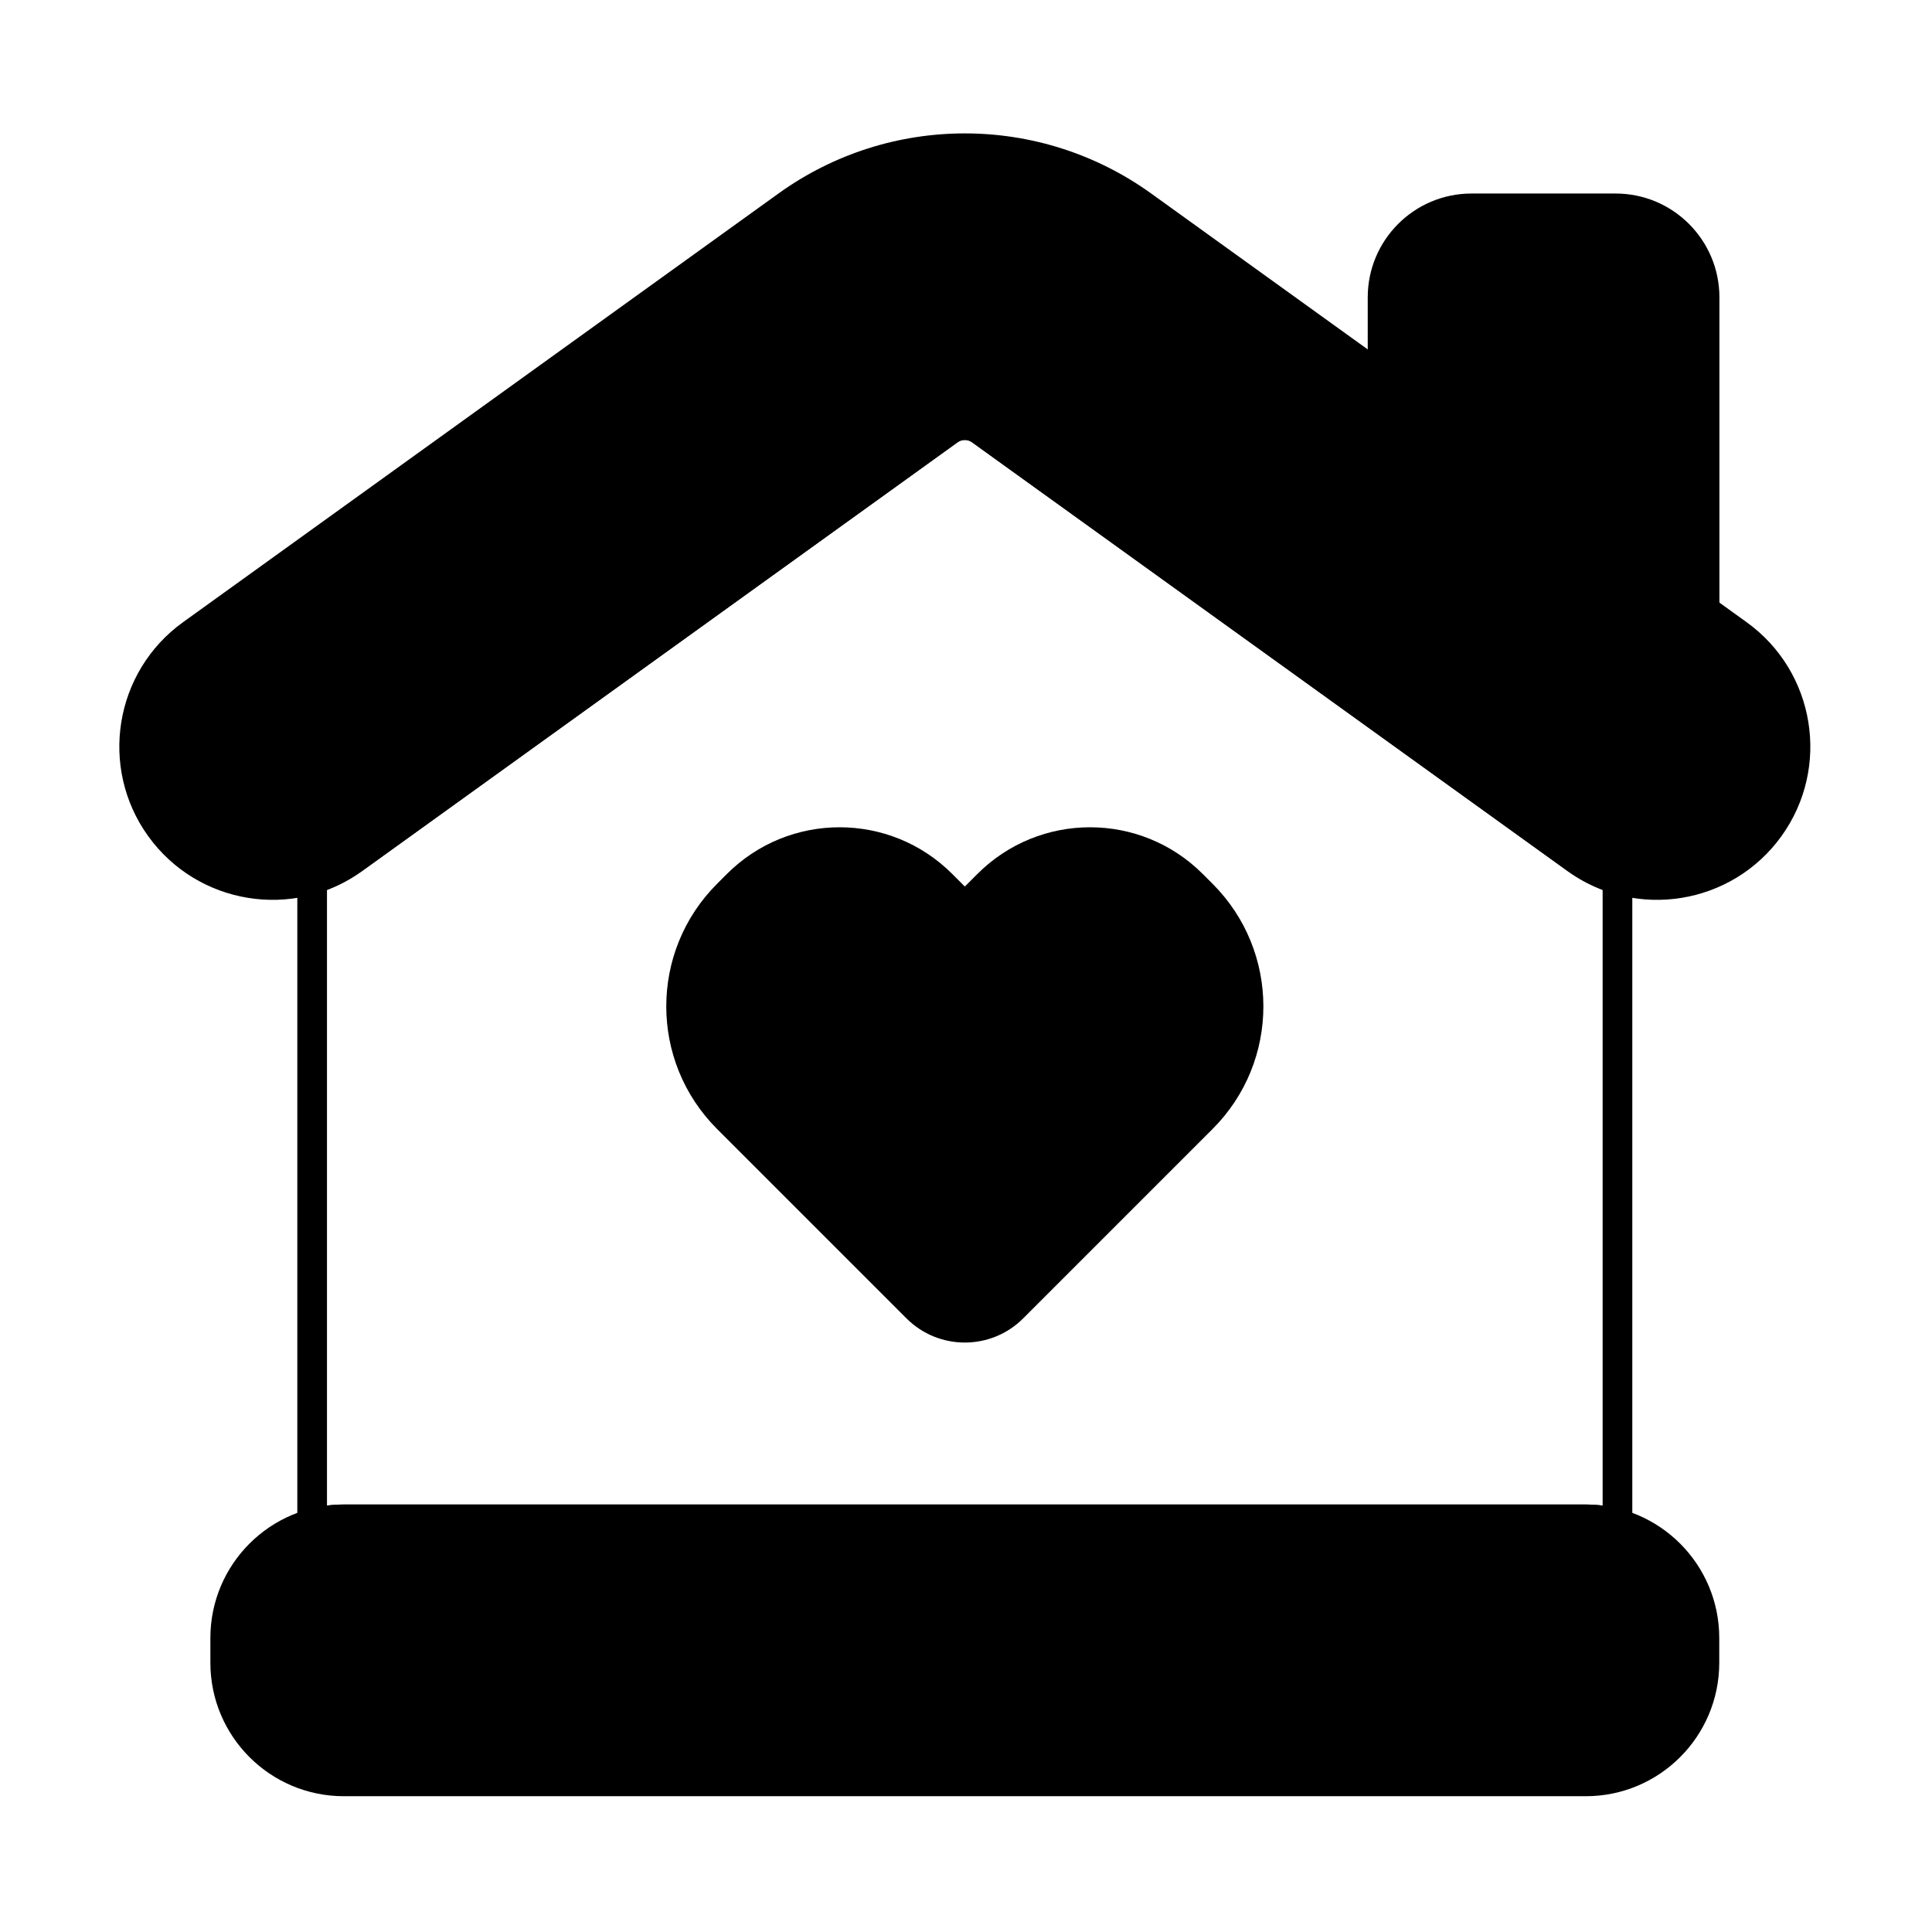
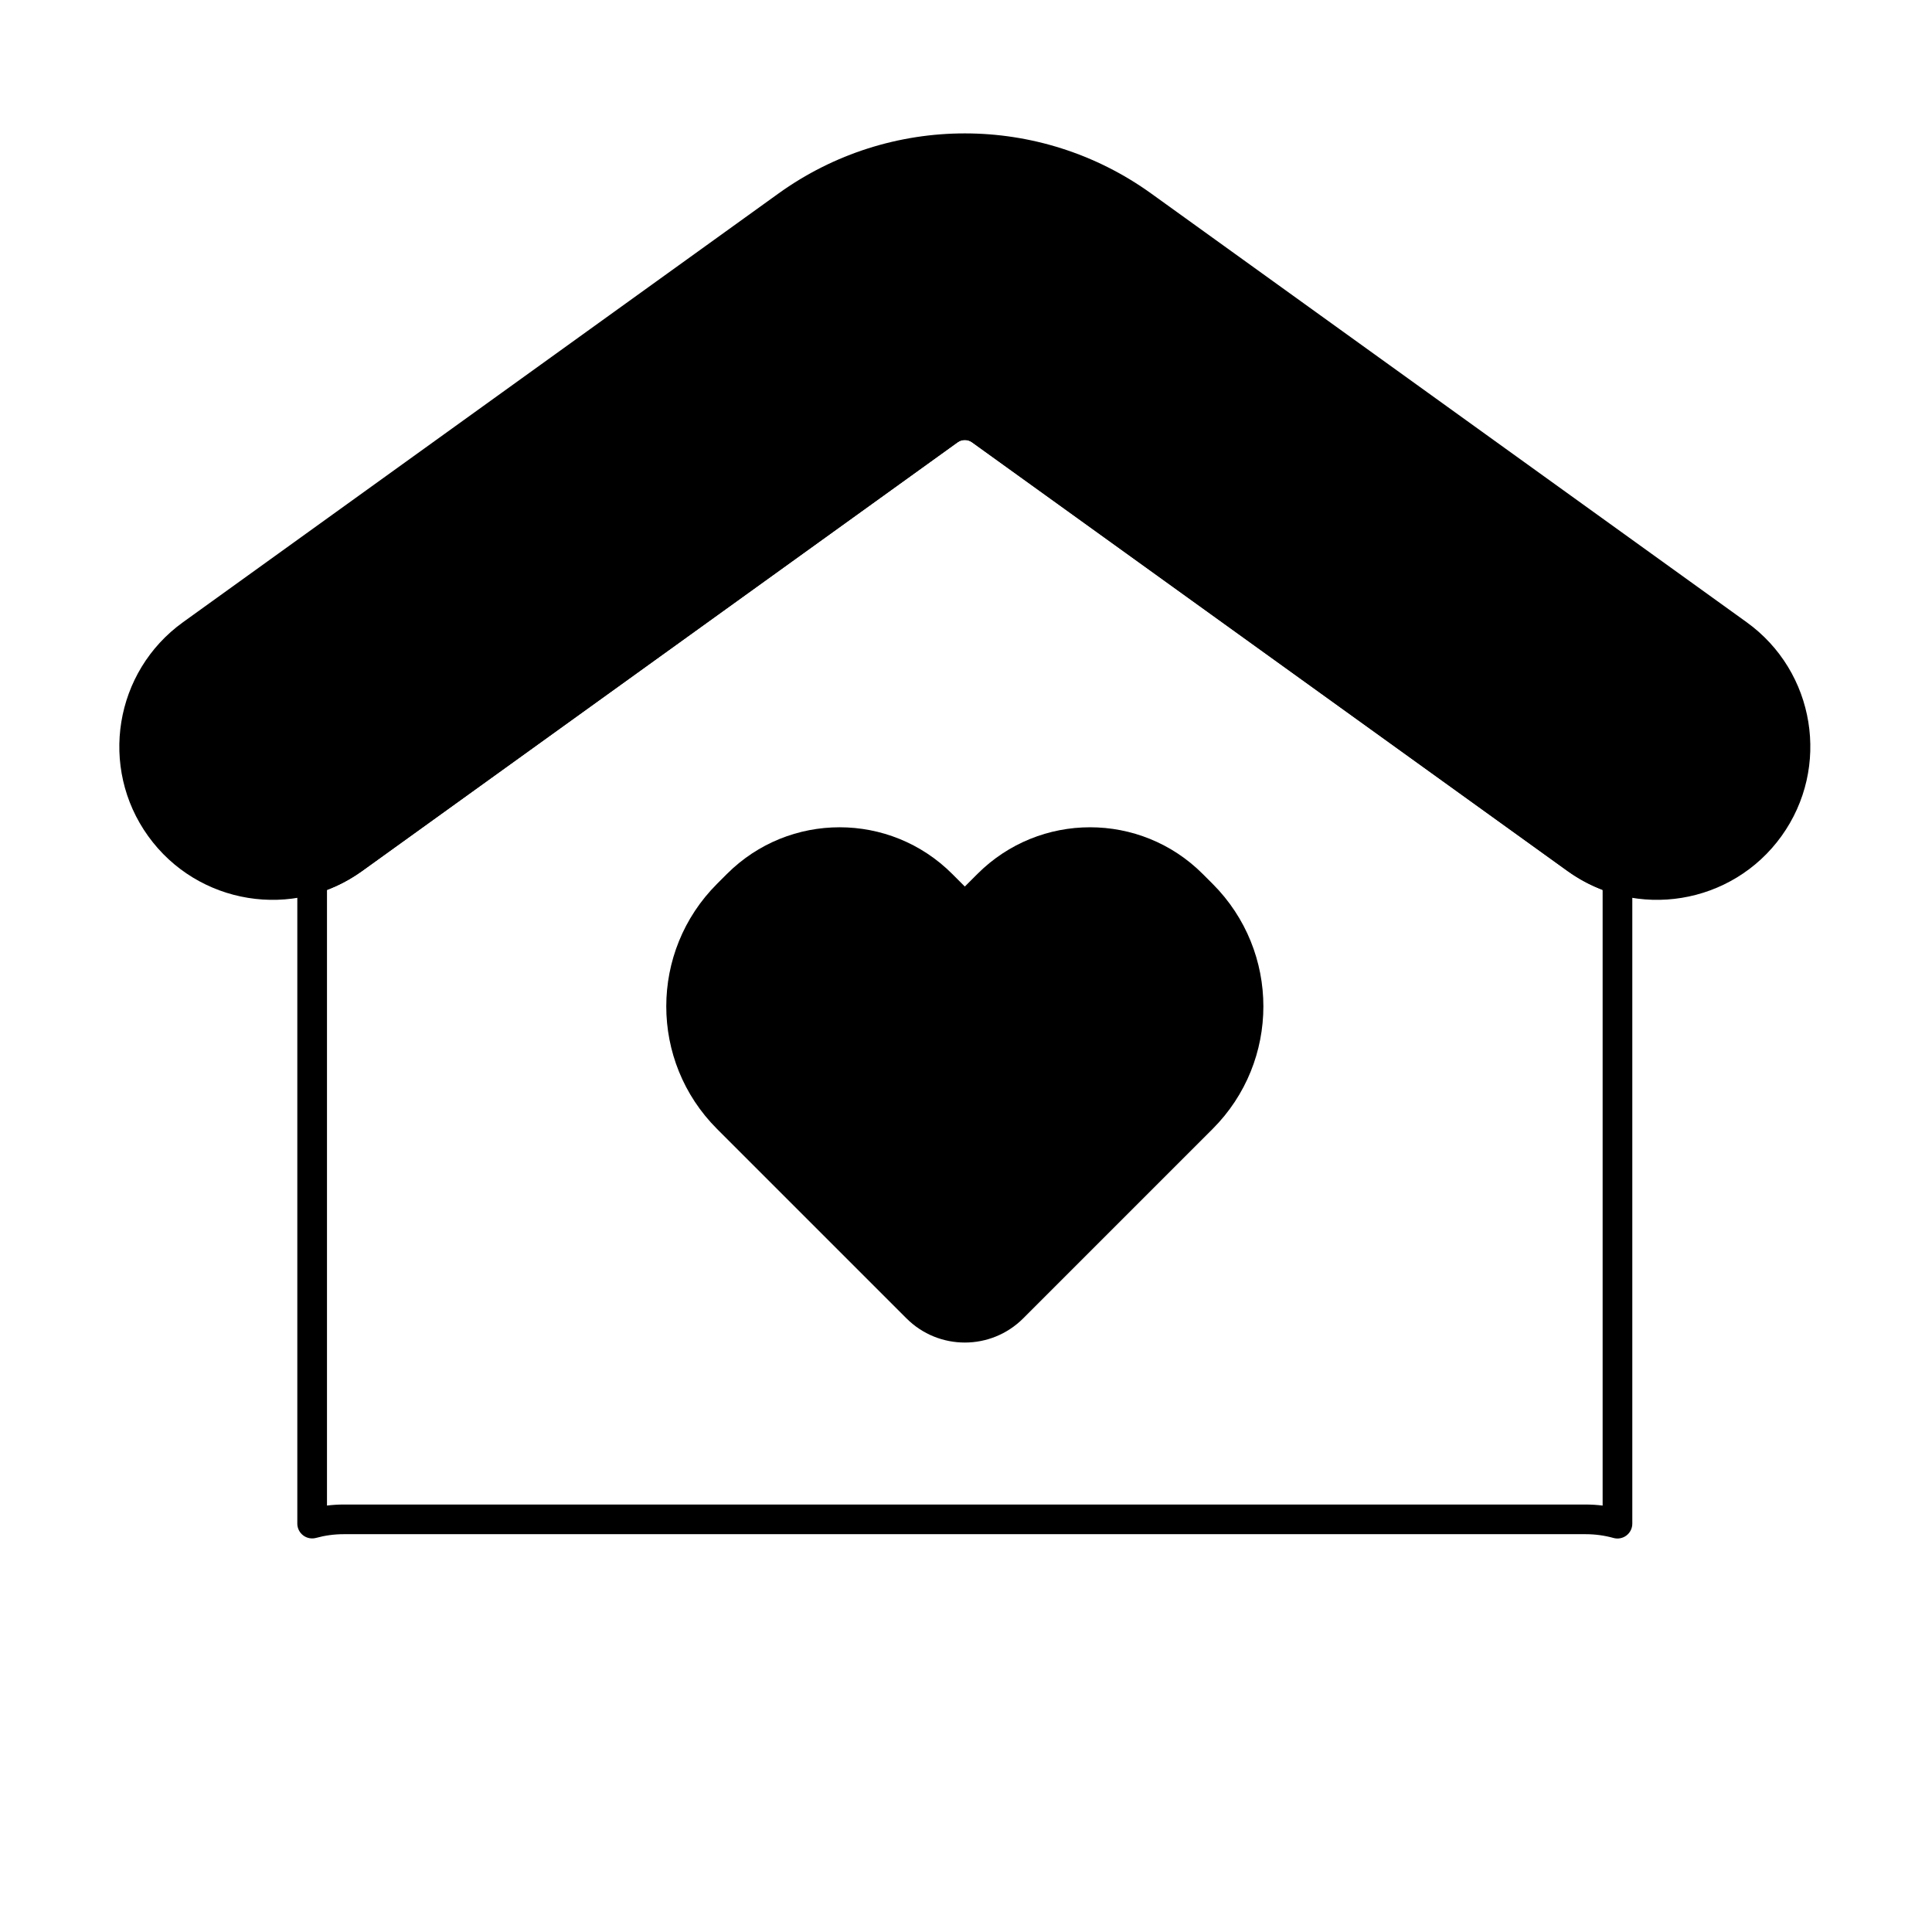
<svg xmlns="http://www.w3.org/2000/svg" fill="#000000" width="800px" height="800px" version="1.1" viewBox="144 144 512 512">
  <g fill-rule="evenodd">
    <path d="m399.69 378.94-3.34-3.34c-16.484-16.484-43.215-16.484-59.699 0-0.875 0.875-1.754 1.75-2.629 2.629-17.938 17.934-17.938 47.016 0 64.953 16.957 16.957 37.336 37.336 50.203 50.203 8.539 8.539 22.387 8.539 30.93 0 12.867-12.867 33.246-33.246 50.203-50.203 17.934-17.938 17.934-47.016 0-64.953-0.879-0.879-1.754-1.758-2.629-2.629-16.484-16.484-43.215-16.484-59.699 0z" />
-     <path d="m599.62 578.09c0-19.539-15.84-35.379-35.379-35.379h-329.11c-19.539 0-35.379 15.84-35.379 35.379v6.547c0 19.539 15.84 35.379 35.379 35.379h329.11c19.543 0 35.379-15.84 35.379-35.379v-6.547z" />
    <path d="m222.79 547.77c0 1.227 0.574 2.383 1.551 3.125 0.977 0.742 2.242 0.988 3.426 0.664 2.332-0.641 4.789-0.984 7.324-0.984h329.11c2.562 0 5.039 0.348 7.391 1.004 1.184 0.328 2.453 0.086 3.434-0.66 0.977-0.742 1.551-1.902 1.551-3.129v-170.77c0-1.738-1.141-3.269-2.809-3.766-3.414-1.016-6.719-2.617-9.773-4.812l-157.8-113.62c-3.891-2.797-9.133-2.801-13.023 0l-157.8 113.62c-3.055 2.195-6.356 3.793-9.773 4.812-1.668 0.496-2.809 2.027-2.809 3.766v170.75zm7.863-4.781v-163.15c3.234-1.227 6.367-2.894 9.312-5.016l157.8-113.61c1.145-0.824 2.688-0.824 3.836 0l157.8 113.61c2.945 2.117 6.074 3.785 9.312 5.016v163.16c-1.48-0.188-2.984-0.285-4.512-0.285h-329.11c-1.504 0-2.984 0.094-4.438 0.277z" />
    <path d="m239.97 374.82 157.8-113.61c1.145-0.824 2.688-0.824 3.836 0l157.8 113.61c18.195 13.098 43.602 8.965 56.699-9.23 13.102-18.195 8.965-43.602-9.23-56.699 0 0-107.33-77.277-157.8-113.61-29.5-21.238-69.273-21.238-98.773 0l-157.8 113.61c-18.195 13.098-22.328 38.508-9.23 56.699 13.102 18.195 38.508 22.328 56.699 9.23z" />
-     <path d="m506.46 244.27c0 1.266 0.609 2.449 1.633 3.188l85.34 61.445c1.195 0.863 2.777 0.98 4.09 0.309 1.312-0.672 2.141-2.023 2.141-3.5v-82.906c0-15.199-12.32-27.52-27.52-27.52h-38.164c-15.199 0-27.516 12.32-27.516 27.52v21.465z" />
  </g>
</svg>